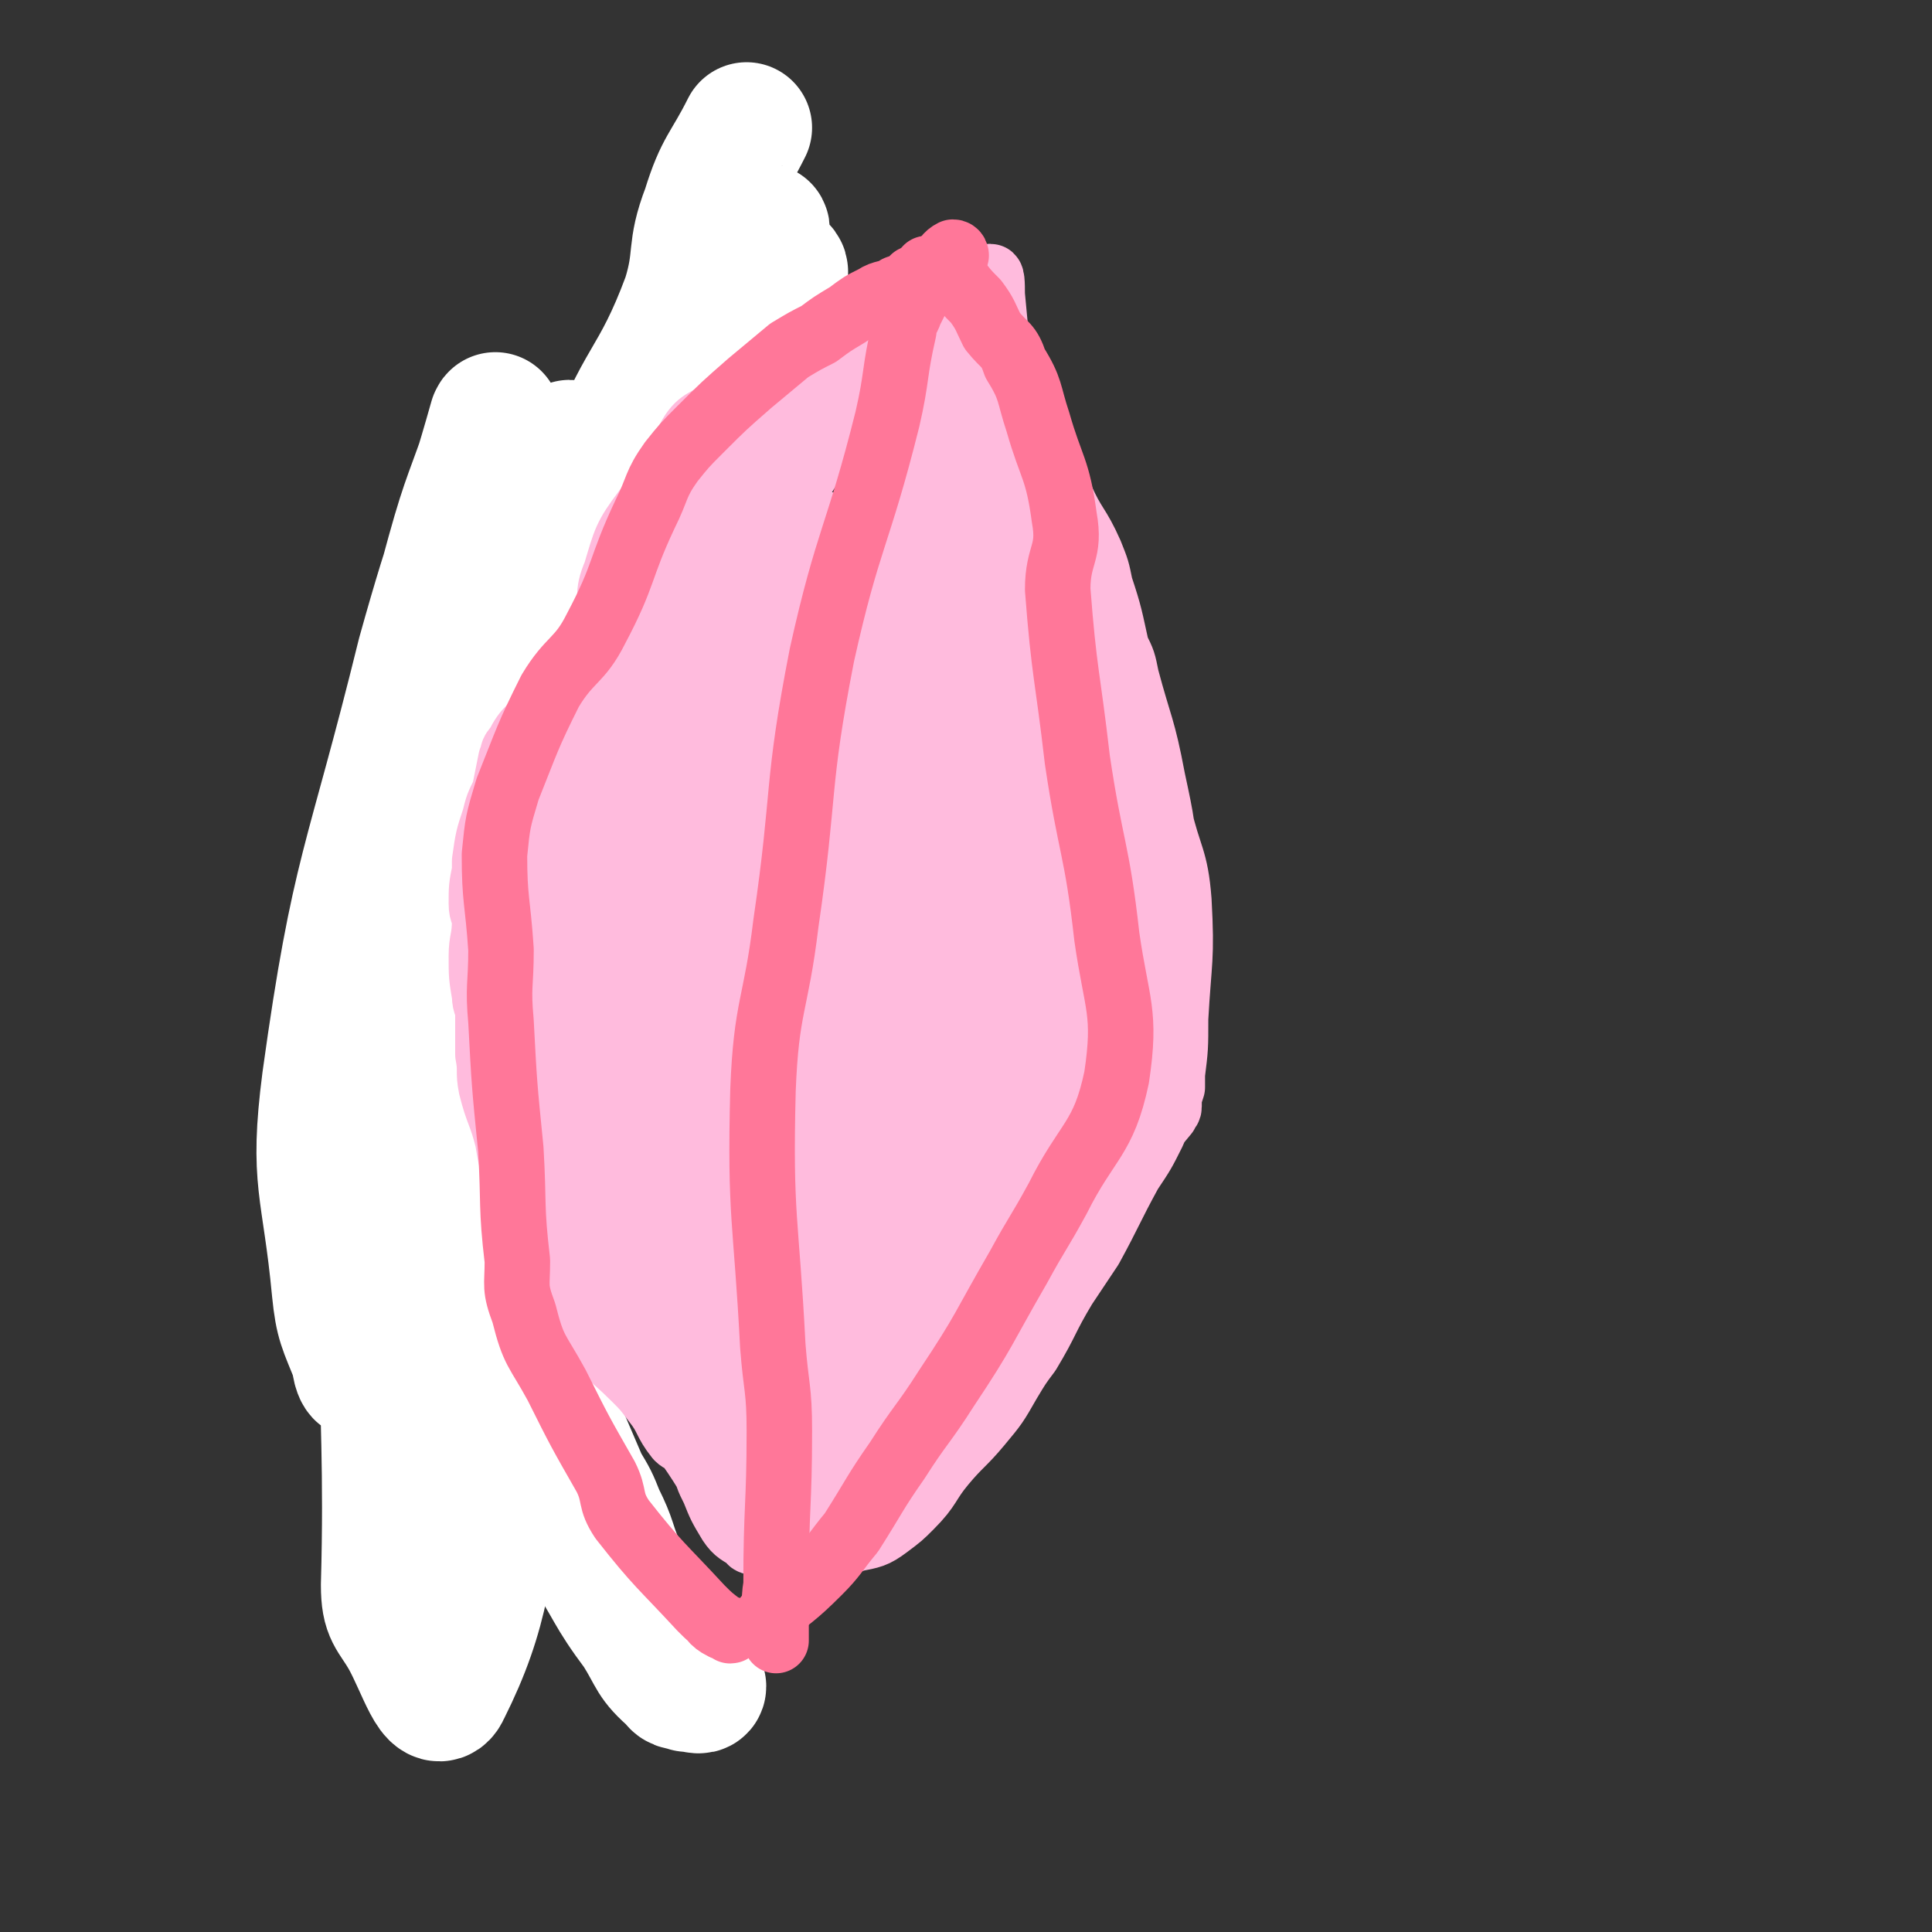
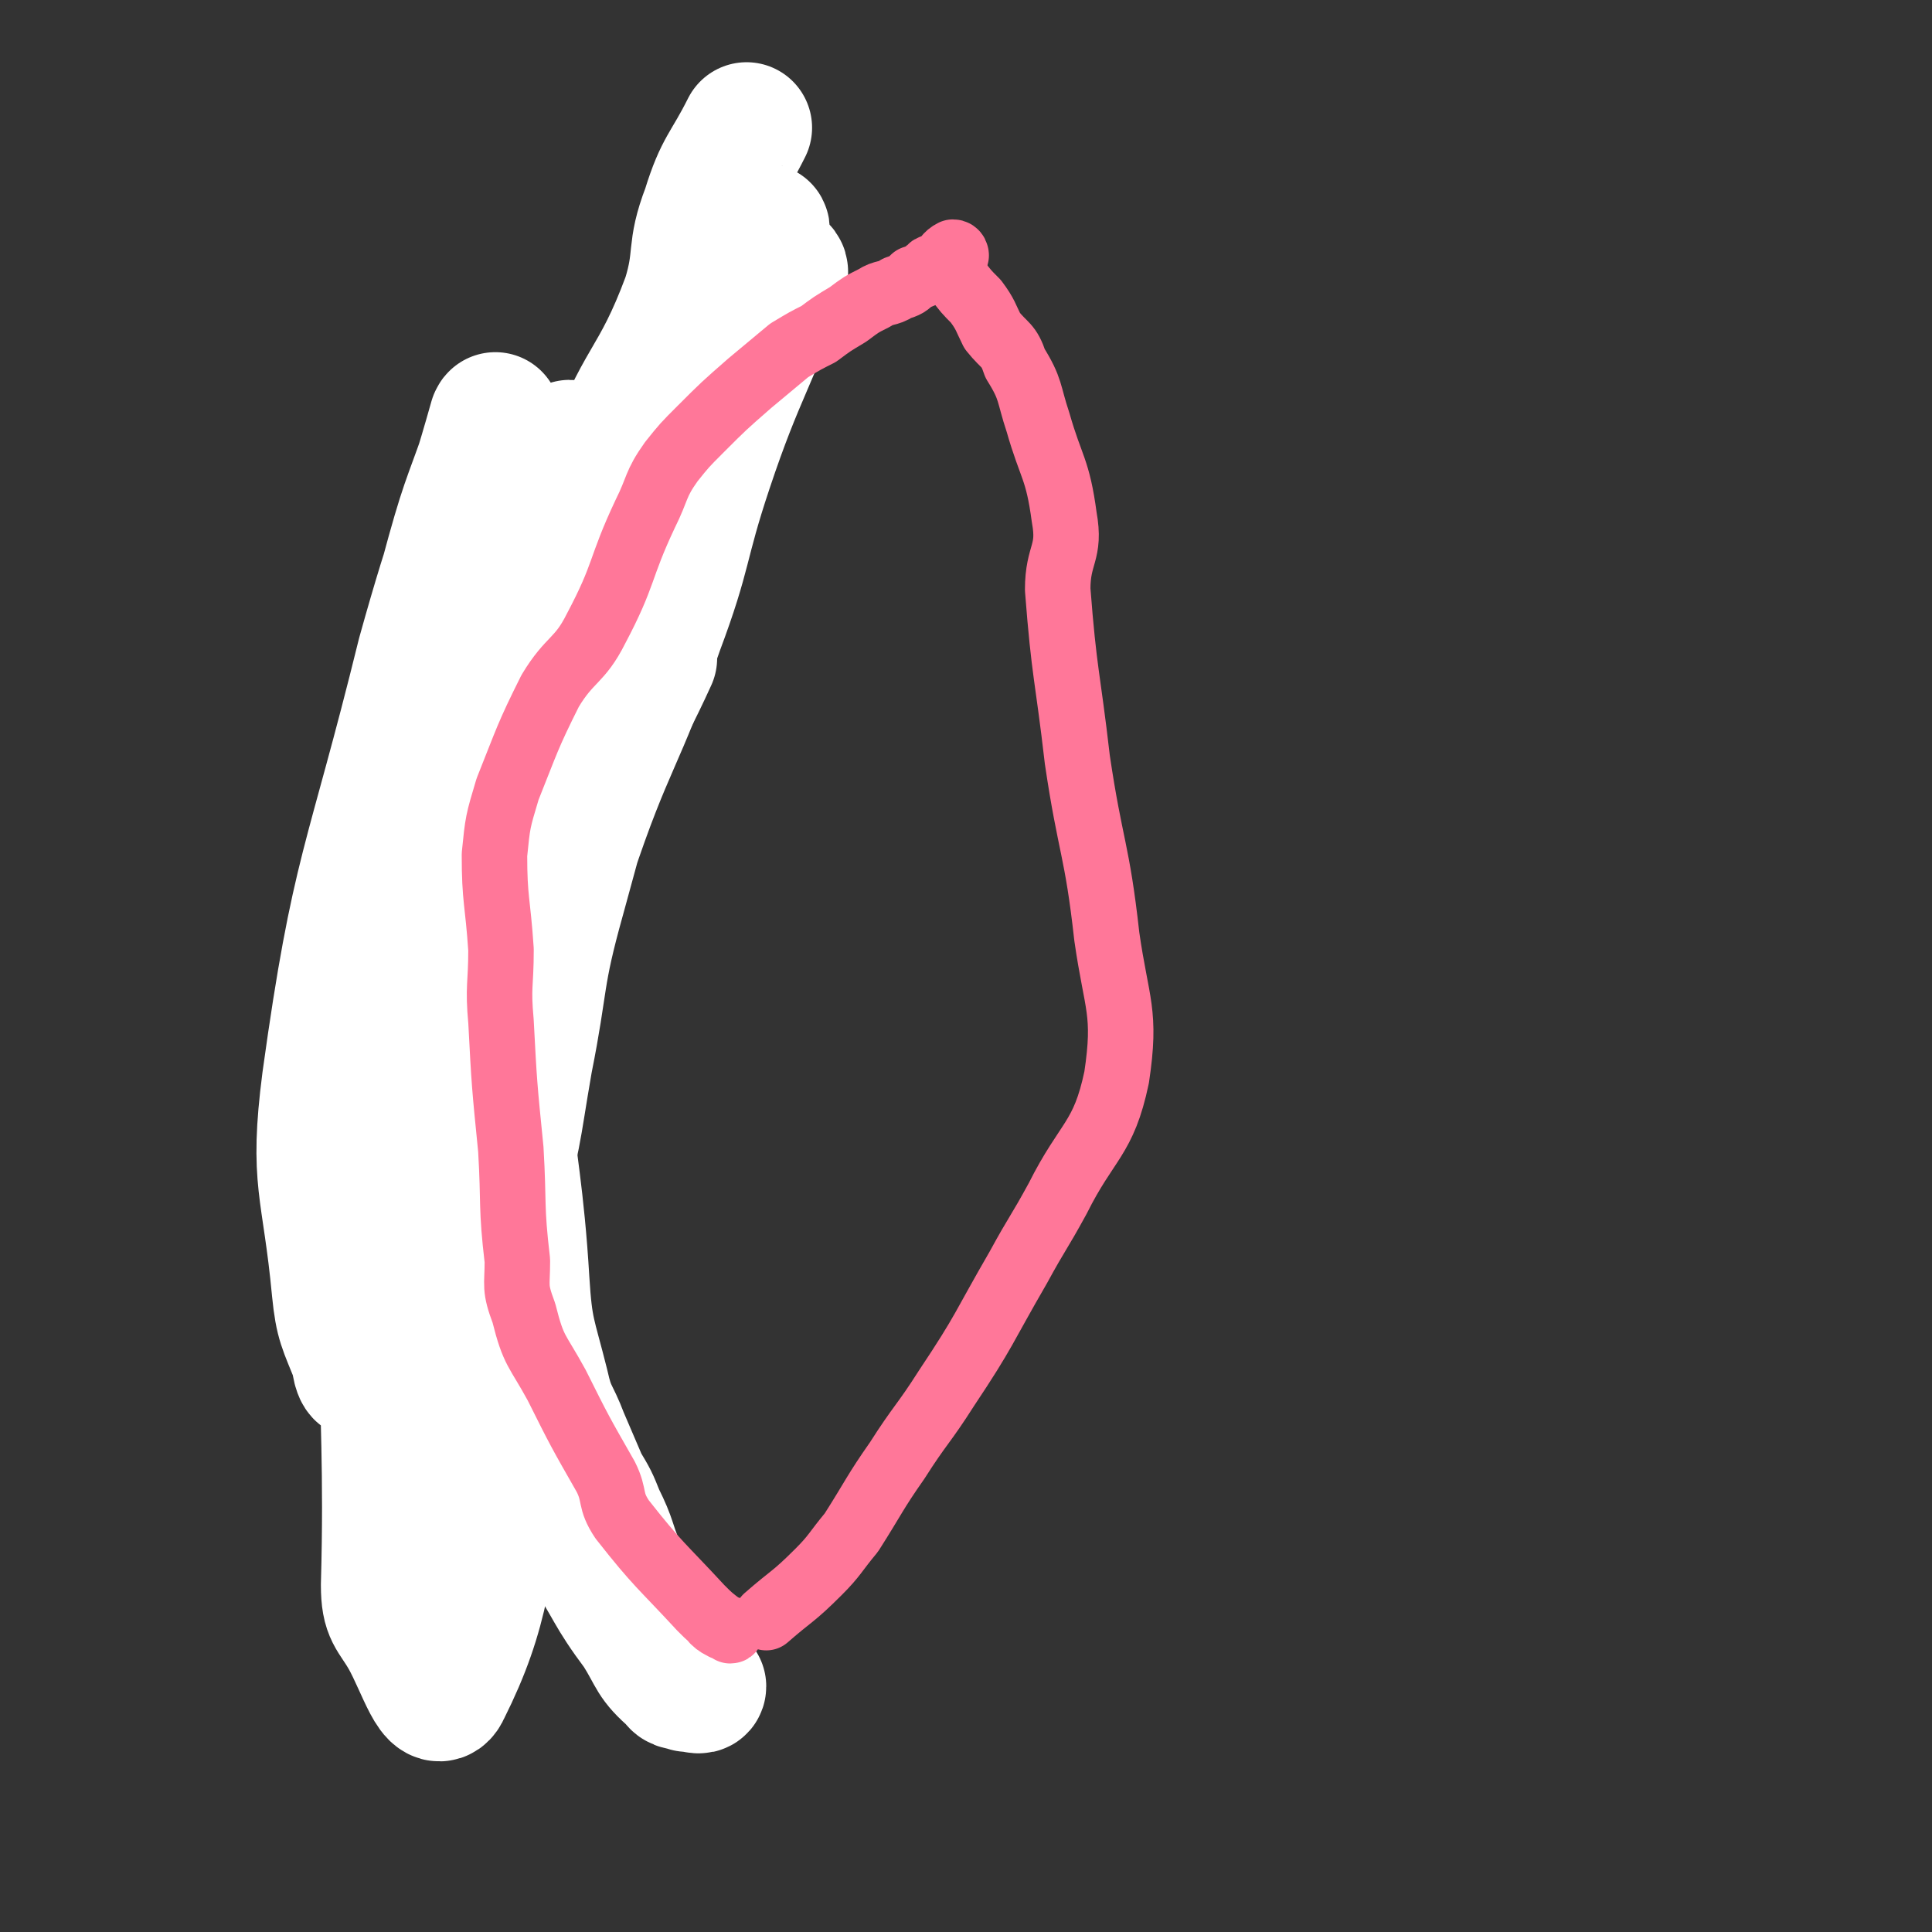
<svg xmlns="http://www.w3.org/2000/svg" viewBox="0 0 590 590" version="1.1">
  <rect x="0" y="0" width="590" height="590" fill="#333333" stroke="none" />
  <g fill="none" stroke="#FFBBDD" stroke-width="6" stroke-linecap="round" stroke-linejoin="round">
    <path d="M174,185c0,0 0,-1 -1,-1 -2,2 -2,2 -4,4 -9,10 -9,10 -17,21 -2,3 -3,3 -5,7 -1,3 -1,3 -2,6 -1,4 -1,4 -2,7 -1,3 -2,3 -2,6 -1,3 -1,3 -1,6 -1,2 -1,2 -2,4 -1,3 -1,3 -1,6 -1,3 0,3 -1,6 0,3 -1,3 -1,5 0,3 0,3 0,6 0,2 -1,1 -1,3 0,2 0,2 0,4 -1,2 -1,2 -1,4 0,2 0,2 0,4 -1,4 -1,4 -1,9 -1,5 -1,5 -1,11 -1,8 -1,8 0,16 0,7 1,7 2,14 1,8 1,8 2,16 1,6 0,6 1,11 0,6 0,6 1,11 1,7 1,7 2,14 0,4 0,4 1,8 1,6 1,6 3,12 1,4 1,4 1,8 1,3 0,4 1,7 1,6 1,6 3,12 2,4 2,4 4,8 3,5 3,5 5,11 2,3 2,3 4,6 2,4 2,4 4,8 1,2 1,2 1,4 1,1 1,1 2,3 2,4 2,4 4,8 2,3 3,3 5,7 3,4 3,3 5,7 1,1 1,2 1,3 1,0 0,1 1,1 1,1 1,0 2,1 1,1 1,1 2,3 " />
  </g>
  <g fill="none" stroke="#FFFFFF" stroke-width="6" stroke-linecap="round" stroke-linejoin="round">
-     <path d="M158,142c0,0 -1,-1 -1,-1 -5,16 -5,17 -10,35 -5,19 -5,19 -10,39 -4,19 -4,19 -9,37 -4,13 -4,13 -8,25 -2,7 -3,6 -5,13 -1,5 -1,5 -2,10 0,2 -2,4 -1,4 1,-1 2,-4 4,-7 10,-17 12,-16 21,-33 21,-45 16,-48 38,-93 16,-32 22,-35 38,-62 1,-2 -2,2 -3,4 -26,49 -24,50 -52,98 -18,32 -19,31 -39,62 -6,8 -13,18 -12,17 2,-3 9,-12 17,-25 24,-37 24,-37 47,-75 24,-38 23,-38 46,-76 0,0 1,1 1,1 -24,35 -24,35 -48,71 -11,17 -12,16 -22,33 -16,25 -16,25 -30,50 -2,4 -5,11 -3,9 16,-20 21,-26 39,-53 27,-40 26,-41 52,-82 5,-9 10,-13 10,-18 0,-2 -6,1 -10,5 -21,25 -20,27 -40,54 -24,32 -24,32 -47,64 -2,2 -4,6 -3,4 12,-15 16,-18 30,-38 19,-28 19,-28 37,-57 10,-15 11,-19 17,-31 1,-2 -2,1 -3,3 -14,30 -12,31 -28,61 -12,22 -13,21 -26,42 -4,7 -10,16 -8,14 5,-6 12,-14 22,-29 25,-40 24,-40 47,-80 7,-12 17,-27 14,-23 -7,9 -20,22 -34,48 -18,33 -19,34 -29,71 -10,38 -6,39 -12,78 " />
-   </g>
+     </g>
  <g fill="none" stroke="#FFFFFF" stroke-width="40" stroke-linecap="round" stroke-linejoin="round">
    <path d="M175,137c0,0 0,-1 -1,-1 -2,2 -3,2 -5,4 -4,5 -5,5 -7,11 -2,8 0,8 -1,16 -2,14 -1,14 -5,28 -5,18 -8,17 -15,35 -5,13 -6,12 -9,25 -5,19 -6,19 -7,38 -1,15 0,15 2,29 1,19 2,19 4,38 1,10 1,10 3,20 3,14 3,14 8,28 3,9 4,9 9,17 7,14 6,14 14,27 7,11 7,10 14,21 8,12 7,13 16,25 5,8 4,9 11,15 1,2 2,1 4,2 2,0 4,1 4,0 0,0 -2,0 -3,-2 -4,-4 -4,-4 -7,-8 -4,-6 -5,-5 -8,-11 -4,-7 -3,-8 -7,-16 -3,-7 -2,-7 -6,-15 -2,-5 -2,-5 -5,-10 -3,-7 -3,-7 -6,-14 -3,-8 -4,-7 -6,-16 -4,-16 -5,-16 -6,-32 -3,-51 -11,-53 -1,-102 10,-46 20,-44 40,-88 " />
  </g>
  <g fill="none" stroke="#FFBBDD" stroke-width="40" stroke-linecap="round" stroke-linejoin="round">
-     <path d="M191,149c0,0 -1,-1 -1,-1 0,1 0,2 0,3 -1,2 -1,2 -1,3 -1,3 -1,3 -1,5 -1,3 -1,3 -2,7 -1,3 -1,3 -1,6 -1,3 -1,3 -2,7 -1,3 -1,3 -2,5 -1,2 -1,2 -3,5 -3,3 -3,3 -6,7 -2,3 -2,3 -5,7 -2,2 -3,2 -5,5 -3,2 -4,2 -6,5 -2,3 -2,4 -4,7 -1,4 -1,4 -2,7 -2,4 -2,4 -3,8 -2,3 -1,3 -2,6 -1,4 -2,3 -3,7 -2,7 -1,7 -3,14 -2,10 -2,10 -3,20 -1,7 -1,7 -1,14 -1,14 -1,14 -1,27 0,10 0,10 1,19 0,8 0,8 1,15 0,5 -1,5 0,10 0,10 1,10 2,20 0,6 0,6 1,13 0,4 0,4 1,9 0,1 0,1 0,3 0,0 0,0 0,1 " />
-   </g>
+     </g>
  <g fill="none" stroke="#FFFFFF" stroke-width="40" stroke-linecap="round" stroke-linejoin="round">
    <path d="M231,94c0,0 0,-1 -1,-1 -3,3 -3,4 -6,8 -11,11 -13,10 -22,23 -10,13 -11,13 -16,28 -7,18 -2,20 -9,38 -10,24 -14,22 -24,46 -10,25 -10,25 -17,51 -7,26 -8,26 -9,52 -2,28 0,28 2,56 1,5 1,5 2,9 1,2 1,3 2,2 4,-2 5,-3 7,-7 6,-14 7,-14 11,-30 7,-22 6,-22 10,-45 5,-25 3,-25 10,-50 19,-70 20,-70 42,-140 9,-29 11,-29 20,-58 0,-3 1,-7 0,-6 -4,5 -5,10 -10,19 -29,54 -37,51 -58,107 -32,84 -30,87 -48,175 -4,20 1,20 2,41 0,2 0,6 1,5 9,-12 13,-15 18,-32 22,-60 16,-62 36,-123 12,-36 15,-35 27,-70 9,-24 7,-25 15,-49 10,-30 14,-33 23,-60 0,-2 -4,-1 -5,2 -28,50 -31,50 -54,103 -31,74 -37,74 -53,152 -15,70 -7,73 -9,144 0,9 2,9 6,16 5,9 9,23 12,16 12,-24 13,-38 18,-77 5,-46 -2,-47 1,-94 2,-47 2,-47 8,-94 3,-18 4,-17 8,-35 3,-9 5,-9 6,-19 3,-20 5,-42 1,-42 -5,0 -13,20 -19,43 -22,76 -24,77 -36,154 -5,34 1,35 2,69 0,2 0,6 0,4 0,-16 1,-20 1,-40 0,-77 -5,-78 -1,-154 2,-32 5,-32 13,-62 5,-18 6,-18 12,-36 0,-2 2,-7 1,-5 -9,32 -12,36 -22,72 -16,65 -20,65 -29,130 -4,31 0,32 3,64 1,10 2,11 6,21 0,2 1,6 2,4 13,-22 18,-24 26,-50 12,-45 4,-47 14,-93 15,-67 15,-68 35,-133 9,-27 14,-25 24,-52 4,-13 1,-14 6,-27 4,-13 6,-13 12,-25 " />
  </g>
  <g fill="none" stroke="#FFBBDD" stroke-width="20" stroke-linecap="round" stroke-linejoin="round">
-     <path d="M192,179c0,0 -1,-1 -1,-1 0,1 2,1 2,3 0,1 -1,1 -1,3 -1,1 -1,1 -2,2 0,1 0,1 0,2 -2,2 -2,2 -3,4 -1,1 -1,1 -2,3 -1,1 -1,1 -2,3 -2,2 -1,2 -2,3 -2,3 -2,3 -3,5 -2,1 -2,1 -3,3 -2,1 -2,1 -3,3 -3,3 -4,3 -6,6 -4,5 -5,4 -8,10 -2,2 -1,2 -2,4 -1,5 -1,5 -2,10 -2,4 -2,4 -3,8 -2,6 -2,6 -3,13 0,2 0,2 0,3 -1,5 -1,5 -1,10 0,3 1,3 1,5 0,6 -1,6 -1,11 0,6 0,6 1,12 0,3 1,3 1,5 0,6 0,6 0,13 1,5 0,5 1,10 2,8 3,8 5,16 1,6 1,6 3,12 2,7 2,7 4,14 3,8 2,8 6,16 3,7 3,8 8,14 8,9 9,8 18,17 3,3 3,3 6,7 4,5 3,6 7,11 1,1 2,1 3,2 7,10 6,10 13,20 3,4 4,3 6,7 1,1 1,1 2,2 0,1 0,1 0,1 1,0 2,0 2,0 0,1 -1,1 -2,0 -1,0 -2,0 -2,-1 -3,-2 -4,-2 -6,-5 -3,-5 -3,-5 -5,-10 -2,-4 -2,-4 -3,-9 -2,-4 -1,-5 -3,-9 -8,-13 -11,-12 -19,-24 -10,-16 -10,-17 -18,-34 -3,-8 -2,-9 -4,-18 -3,-15 -3,-15 -5,-31 -3,-13 -3,-13 -4,-26 -1,-7 0,-7 0,-15 1,-12 1,-12 3,-24 1,-9 1,-9 4,-18 5,-15 5,-15 11,-28 2,-5 2,-5 4,-9 4,-7 4,-7 7,-14 3,-9 3,-9 5,-17 2,-4 2,-4 3,-7 1,-4 1,-4 2,-8 0,-1 1,-2 1,-2 0,1 0,2 0,3 0,2 0,2 0,4 -1,4 -1,4 -1,7 -1,2 -1,2 -1,4 0,2 0,2 0,4 -1,3 -1,3 -2,5 -1,2 -1,2 -2,5 -1,2 -1,2 -1,4 -2,5 -3,5 -4,9 -7,16 -7,16 -13,32 -4,12 -4,12 -6,23 -3,18 -4,18 -5,36 -1,12 0,13 1,25 1,18 -1,18 2,35 2,15 1,16 7,29 6,12 8,11 17,22 8,10 9,9 17,19 2,4 2,4 4,7 3,5 3,4 7,8 2,3 2,3 4,6 2,2 2,2 4,4 2,2 2,2 4,4 2,2 2,2 4,4 2,3 2,3 5,6 2,1 2,1 5,2 0,0 0,0 1,1 1,0 1,0 2,1 3,0 3,-1 6,-1 2,0 2,1 4,0 5,-1 6,-1 10,-4 4,-3 4,-3 7,-6 6,-6 5,-7 10,-13 5,-6 6,-6 11,-12 5,-6 5,-6 9,-13 3,-5 3,-5 6,-9 6,-10 5,-10 11,-20 4,-6 4,-6 8,-12 6,-11 6,-12 12,-23 4,-6 4,-6 7,-12 4,-9 4,-9 6,-18 1,-8 1,-8 1,-17 1,-18 2,-18 1,-36 -1,-13 -3,-13 -6,-26 -4,-15 -4,-16 -9,-31 -4,-9 -5,-8 -8,-17 -4,-10 -2,-10 -6,-19 -1,-4 -1,-4 -3,-8 -3,-5 -3,-5 -6,-10 -1,-3 -1,-3 -3,-6 -4,-8 -4,-8 -9,-17 -3,-4 -3,-4 -7,-8 -6,-7 -6,-7 -14,-14 -5,-3 -5,-3 -10,-4 -6,-2 -6,-2 -11,-3 -4,-1 -4,-1 -7,-1 -8,0 -8,1 -16,3 -4,1 -4,0 -9,2 -7,4 -8,4 -15,9 -5,4 -7,3 -10,8 -5,9 -5,9 -8,19 -2,7 -2,7 -2,15 -2,11 0,11 -2,22 0,6 -1,6 -3,13 0,4 0,4 0,8 -2,9 -2,9 -4,17 -3,14 -4,14 -6,28 -3,16 -3,16 -5,33 -1,8 0,8 0,16 0,8 0,8 0,15 1,8 0,8 3,15 3,11 3,16 10,21 3,2 6,-2 9,-7 4,-6 5,-7 5,-15 3,-51 1,-51 3,-103 0,-9 -1,-9 0,-17 4,-22 5,-25 9,-43 0,-1 0,2 0,4 -4,14 -6,14 -8,29 -8,52 -8,53 -12,106 0,7 0,10 3,13 1,2 5,0 6,-3 4,-21 4,-23 4,-46 1,-21 0,-21 -1,-42 0,-9 1,-20 0,-17 -3,6 -5,17 -7,34 -5,33 -4,33 -8,66 -1,8 -2,19 -2,16 0,-5 1,-15 2,-31 2,-33 1,-33 4,-66 1,-10 2,-19 3,-20 0,-1 -2,8 -3,16 -1,45 -5,46 -2,91 3,43 7,42 16,85 1,4 4,10 3,9 -3,-6 -7,-11 -11,-23 -10,-30 -9,-31 -16,-61 -3,-15 -2,-15 -4,-29 0,-1 -1,-3 -1,-2 1,25 -2,27 4,53 7,36 9,36 21,71 2,8 3,8 7,16 0,1 2,2 2,1 -3,-14 -4,-16 -9,-33 -8,-29 -9,-29 -18,-58 -1,-3 -1,-8 -1,-6 -1,2 -2,7 0,14 10,31 10,32 24,62 3,7 5,7 10,14 3,3 5,7 6,6 0,-2 -2,-7 -5,-13 -12,-20 -14,-19 -27,-39 -10,-15 -9,-15 -19,-30 -2,-3 -5,-8 -4,-5 1,13 0,19 8,36 8,18 12,16 23,33 7,8 7,8 13,17 8,11 7,11 15,22 2,2 3,5 4,3 4,-3 4,-5 7,-12 4,-14 4,-15 6,-29 6,-37 7,-37 11,-74 2,-26 0,-26 2,-52 0,-1 1,-3 1,-2 -1,9 -2,11 -3,23 -4,39 -2,39 -7,78 -3,19 -5,19 -11,37 0,3 -2,6 -2,5 0,0 0,-3 1,-7 14,-55 11,-56 28,-110 7,-22 8,-23 20,-43 3,-6 11,-13 10,-9 -1,12 -7,20 -13,39 -10,32 -8,33 -19,64 -10,26 -12,25 -22,50 -1,3 -3,9 -1,6 11,-15 13,-20 26,-42 23,-38 20,-40 45,-77 10,-16 13,-18 25,-28 1,-1 1,3 0,5 -8,17 -8,18 -19,34 -27,38 -29,37 -56,74 -9,12 -10,13 -17,25 0,1 2,1 2,1 13,-15 13,-16 25,-32 22,-33 20,-35 43,-67 5,-7 7,-8 13,-13 0,0 1,2 0,3 -13,26 -12,27 -28,52 -13,23 -16,22 -30,45 -9,14 -9,16 -16,29 0,1 1,0 2,-1 18,-22 17,-23 37,-45 16,-18 17,-17 35,-34 7,-7 7,-7 13,-14 1,-1 3,-3 2,-2 -13,14 -16,15 -31,32 -19,21 -19,21 -37,43 -9,11 -10,14 -16,22 -1,2 1,-1 2,-2 21,-26 20,-27 43,-52 10,-11 11,-11 22,-21 4,-4 9,-9 8,-7 -1,1 -6,6 -13,13 -15,16 -15,17 -30,33 -11,13 -13,14 -23,26 -1,0 1,0 2,0 17,-16 17,-16 34,-33 10,-10 10,-11 19,-22 9,-10 9,-10 17,-20 4,-6 4,-6 9,-12 0,-1 1,-1 1,-2 0,-3 0,-3 1,-6 0,-6 0,-6 0,-12 1,-8 1,-8 0,-16 0,-19 0,-19 -2,-37 -1,-15 -1,-15 -4,-29 -3,-16 -4,-16 -8,-31 -1,-5 -1,-5 -3,-9 -2,-9 -2,-10 -5,-19 -1,-5 -1,-5 -3,-10 -4,-9 -5,-8 -9,-17 -3,-7 -2,-8 -5,-16 -2,-6 -2,-6 -5,-13 -1,-3 -2,-3 -4,-7 -1,0 -1,-1 -1,-1 0,3 -1,4 -1,8 1,6 2,6 3,11 2,13 3,13 4,26 2,16 0,16 2,31 5,33 6,33 14,64 5,21 7,20 13,40 3,10 3,10 5,19 1,2 0,2 0,4 0,0 0,0 0,1 1,1 1,1 2,2 0,2 0,2 -1,3 0,4 0,4 -2,8 -1,6 -2,6 -4,12 -1,3 -2,7 -3,6 0,-1 1,-4 2,-9 1,-6 2,-6 1,-12 -5,-38 -8,-38 -13,-76 -2,-12 -1,-12 -2,-23 -1,-11 -2,-18 -2,-22 1,-2 2,4 3,8 2,33 -1,33 3,65 2,19 6,18 10,36 1,7 -2,8 -1,14 0,1 2,0 3,-1 2,-11 2,-12 1,-24 -2,-35 -3,-35 -8,-71 0,-4 -1,-11 -1,-8 -2,19 -2,26 -2,53 0,34 7,36 1,68 -3,16 -10,21 -20,28 -3,2 -7,-3 -8,-9 -11,-52 -15,-54 -16,-107 0,-38 7,-38 15,-75 1,-3 3,-8 3,-5 -4,20 -5,25 -12,50 -8,34 -7,35 -18,68 -3,11 -6,19 -9,22 -2,2 -3,-6 -2,-12 2,-59 1,-59 7,-118 2,-18 3,-18 7,-36 0,0 1,0 0,0 -5,24 -6,24 -11,49 -7,37 -5,38 -13,75 -1,7 -3,13 -4,13 -1,1 -1,-5 -1,-11 0,-39 -4,-39 1,-78 2,-21 6,-20 11,-40 3,-7 5,-17 4,-14 -2,5 -5,14 -8,29 -7,28 -8,28 -13,57 -4,23 -3,35 -5,46 -1,4 -2,-8 -2,-16 -1,-30 -3,-31 0,-60 3,-22 8,-28 11,-43 1,-3 -2,3 -3,7 -11,43 -12,43 -22,87 -3,13 -2,24 -3,27 -1,2 -1,-8 0,-16 3,-32 1,-32 7,-64 4,-24 7,-25 12,-48 1,-1 0,1 0,2 -10,29 -12,29 -19,59 -8,38 -6,38 -12,76 -1,0 -1,1 -1,0 4,-37 2,-38 8,-76 4,-21 5,-20 10,-40 1,-3 4,-8 3,-6 -1,3 -5,7 -7,15 -14,63 -13,63 -26,126 -1,8 -3,22 -1,17 8,-30 10,-44 21,-88 5,-21 5,-37 11,-41 5,-3 10,13 10,27 -1,46 -5,46 -10,93 -4,41 -4,41 -9,83 -1,8 -4,24 -3,17 1,-51 -3,-67 6,-131 3,-19 11,-29 18,-34 3,-3 3,9 2,18 -8,42 -14,41 -21,83 -5,30 -2,31 -3,61 0,8 -1,23 1,17 11,-47 11,-62 26,-122 4,-16 9,-29 11,-31 1,-1 -2,13 -5,25 -9,45 -10,45 -19,90 -3,12 -2,12 -3,24 -1,2 0,7 0,5 8,-22 7,-26 16,-52 9,-24 12,-37 20,-49 2,-3 3,10 2,19 -6,41 -8,41 -17,82 -1,5 -2,5 -5,9 -2,6 -6,14 -5,12 2,-2 5,-10 13,-20 21,-25 21,-25 44,-48 4,-4 9,-7 9,-6 1,2 -3,6 -6,12 -17,29 -17,29 -34,58 -3,5 -6,12 -5,10 0,-3 2,-11 8,-20 12,-20 12,-21 27,-39 7,-7 18,-15 16,-12 -4,4 -15,11 -27,25 -16,18 -15,19 -28,39 -2,3 -4,9 -3,7 4,-9 4,-15 11,-29 11,-18 12,-18 24,-34 5,-7 11,-13 11,-12 1,1 -5,8 -10,15 -16,21 -17,21 -31,42 -6,8 -6,14 -8,17 -1,2 1,-4 3,-7 22,-33 24,-31 45,-65 17,-27 24,-26 31,-56 5,-28 -3,-30 -7,-60 -1,-7 -1,-7 -4,-13 -7,-14 -9,-13 -15,-28 -5,-12 -4,-12 -7,-25 -3,-11 -3,-14 -4,-22 0,-2 3,0 3,2 7,33 6,33 11,66 3,24 1,24 5,47 0,3 3,9 3,7 0,-6 -3,-11 -3,-23 0,-54 1,-54 4,-108 0,-5 2,-8 2,-10 1,-1 -1,1 -2,4 -8,64 -11,64 -15,129 -1,14 3,14 6,29 1,3 2,8 2,6 -4,-27 -8,-32 -9,-64 -1,-36 2,-36 5,-72 0,-4 2,-9 1,-8 -1,4 -4,9 -6,18 -8,35 -5,36 -12,70 -3,13 -5,22 -7,26 -1,2 1,-6 2,-13 6,-43 5,-43 13,-86 3,-22 6,-22 8,-43 2,-10 2,-18 -2,-20 -2,-2 -6,5 -9,12 -8,19 -8,19 -12,39 -4,26 -2,26 -3,52 -1,5 0,11 0,10 -1,-4 -2,-11 -2,-21 0,-19 1,-19 0,-38 -2,-28 -2,-28 -5,-55 -1,-3 -2,-8 -2,-6 -1,8 -1,13 0,25 0,26 0,26 2,52 0,3 1,8 2,7 2,-4 3,-9 5,-18 3,-17 5,-17 5,-34 -1,-14 -1,-15 -6,-28 -2,-5 -3,-6 -9,-9 -10,-4 -12,-7 -23,-3 -19,6 -20,9 -35,22 -11,10 -10,12 -16,25 -2,4 -3,10 -1,8 6,-5 8,-10 16,-21 12,-16 12,-17 23,-34 1,-1 1,-4 1,-3 -16,18 -20,18 -34,40 -8,12 -6,13 -11,28 -2,7 -1,7 -2,14 -1,2 -1,2 -1,4 0,0 0,1 0,0 -1,-1 -1,-1 -1,-3 -1,-1 -1,-1 -1,-2 -1,-2 0,-2 0,-3 1,-8 -1,-8 2,-15 3,-10 3,-11 9,-19 10,-12 11,-11 22,-22 7,-7 7,-7 15,-14 5,-5 6,-5 11,-9 9,-7 9,-7 17,-13 5,-4 5,-4 10,-7 5,-3 5,-3 10,-6 4,-2 3,-2 7,-4 1,-1 1,-1 2,-1 1,0 1,0 2,1 0,5 -1,6 0,11 1,13 1,13 3,26 4,26 4,26 9,51 1,5 1,6 1,9 1,1 0,-1 0,-2 0,-22 1,-22 0,-44 -1,-21 -1,-21 -3,-42 0,-3 0,-7 -1,-5 -2,7 -2,11 -5,22 -2,7 -2,7 -5,14 -3,8 -4,11 -9,15 -1,1 -4,-2 -3,-4 0,-14 3,-15 5,-30 0,-1 0,-4 -1,-3 -18,19 -20,20 -37,42 -7,10 -6,11 -11,23 -1,1 -1,5 -1,3 4,-12 3,-15 9,-30 6,-15 9,-16 15,-30 0,-1 -1,0 -2,0 -23,32 -24,32 -45,65 -4,7 -4,8 -5,15 -1,1 1,3 2,2 15,-15 16,-16 29,-33 9,-12 8,-13 17,-24 4,-7 4,-6 9,-12 " />
-   </g>
+     </g>
  <g fill="none" stroke="#FF7799" stroke-width="20" stroke-linecap="round" stroke-linejoin="round">
    <path d="M292,78c0,0 0,-1 -1,-1 -2,1 -2,2 -4,4 -1,1 -2,0 -3,1 -2,2 -2,2 -5,3 -2,2 -2,2 -5,3 -3,2 -4,1 -7,3 -4,2 -4,2 -8,5 -5,3 -5,3 -9,6 -4,2 -4,2 -9,5 -6,5 -6,5 -12,10 -8,7 -8,7 -15,14 -5,5 -5,5 -9,10 -5,7 -4,8 -8,16 -8,17 -6,18 -15,35 -5,10 -8,9 -14,19 -7,14 -7,15 -13,30 -3,10 -3,10 -4,20 0,14 1,14 2,29 0,11 -1,11 0,22 1,19 1,19 3,39 1,17 0,17 2,34 0,8 -1,8 2,16 3,12 4,11 10,22 7,14 7,14 15,28 3,6 1,7 5,13 11,14 12,14 24,27 3,3 3,3 7,6 1,0 3,1 2,1 -1,-1 -3,-1 -5,-3 " />
    <path d="M289,81c0,0 -1,-1 -1,-1 1,2 2,3 4,5 3,4 3,4 6,7 3,4 3,5 5,9 4,5 5,4 7,10 5,8 4,9 7,18 4,14 6,14 8,29 2,11 -2,11 -2,22 2,26 3,26 6,52 4,27 6,27 9,54 3,21 6,23 3,43 -4,19 -9,19 -18,37 -6,11 -6,10 -12,21 -11,19 -10,19 -22,37 -7,11 -8,11 -15,22 -7,10 -7,11 -14,22 -5,6 -5,7 -10,12 -8,8 -8,7 -16,14 " />
-     <path d="M284,83c0,0 -1,-1 -1,-1 -1,2 0,3 -1,5 -1,2 -1,2 -2,4 -1,2 -1,2 -2,4 -1,3 -2,3 -2,6 -3,13 -2,14 -5,27 -9,36 -12,36 -20,72 -8,41 -5,41 -11,82 -3,25 -6,25 -7,51 -1,39 1,39 3,78 1,13 2,13 2,26 0,23 -1,23 -1,47 -1,6 0,6 0,12 0,3 0,3 0,5 " />
  </g>
</svg>